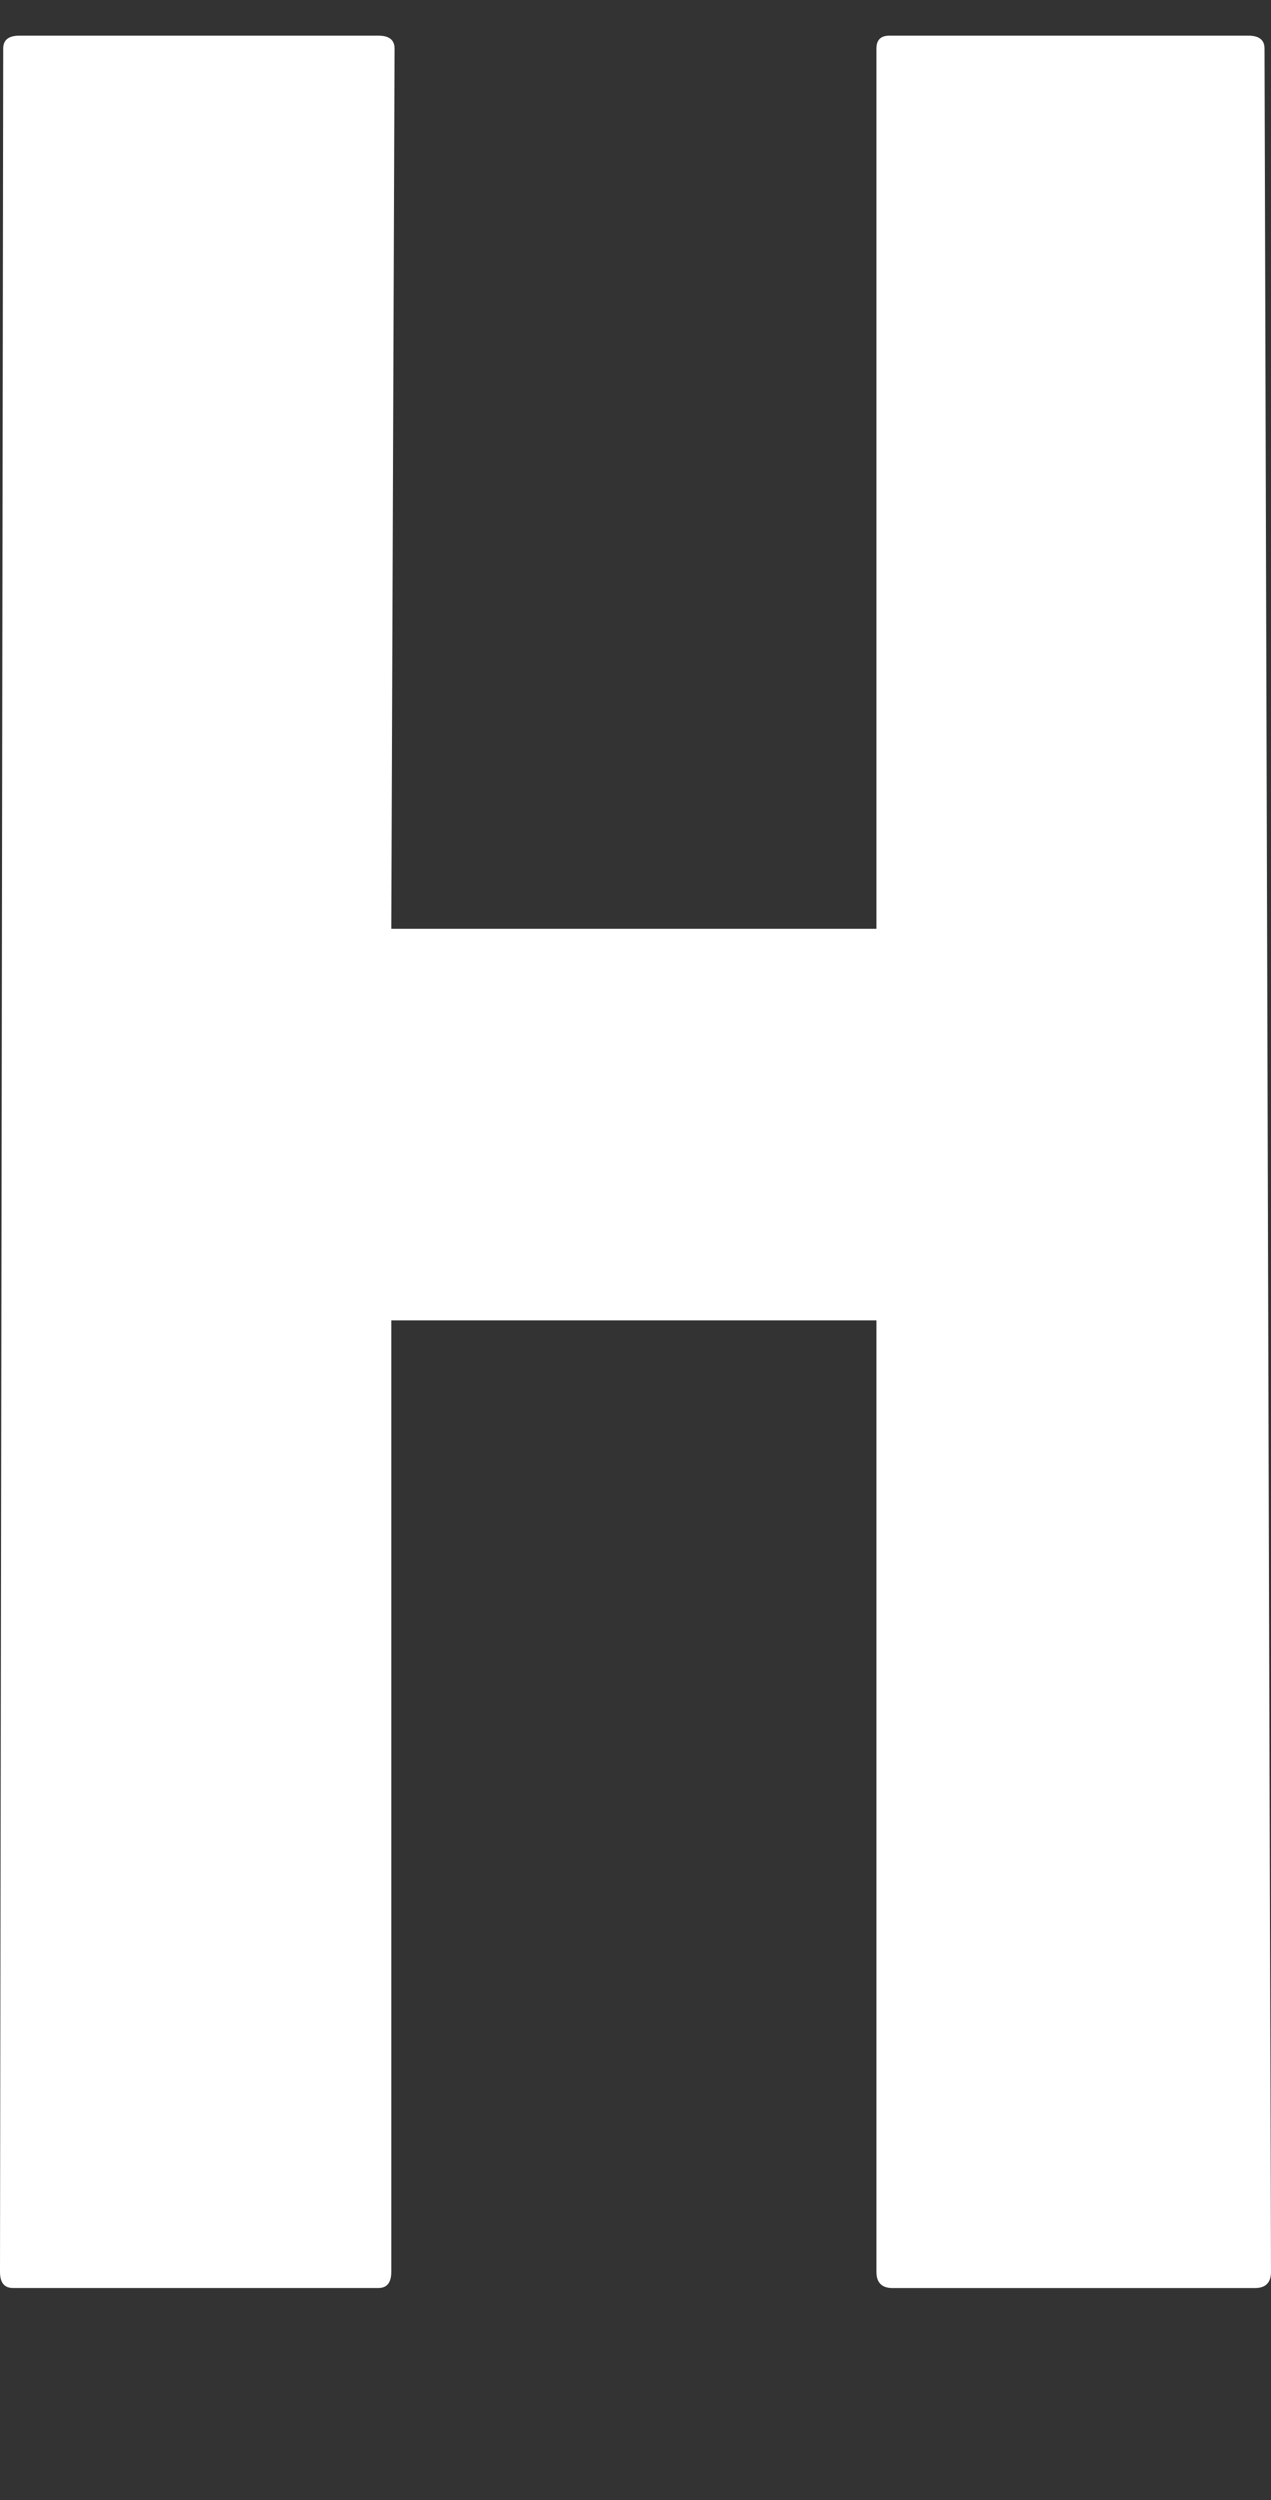
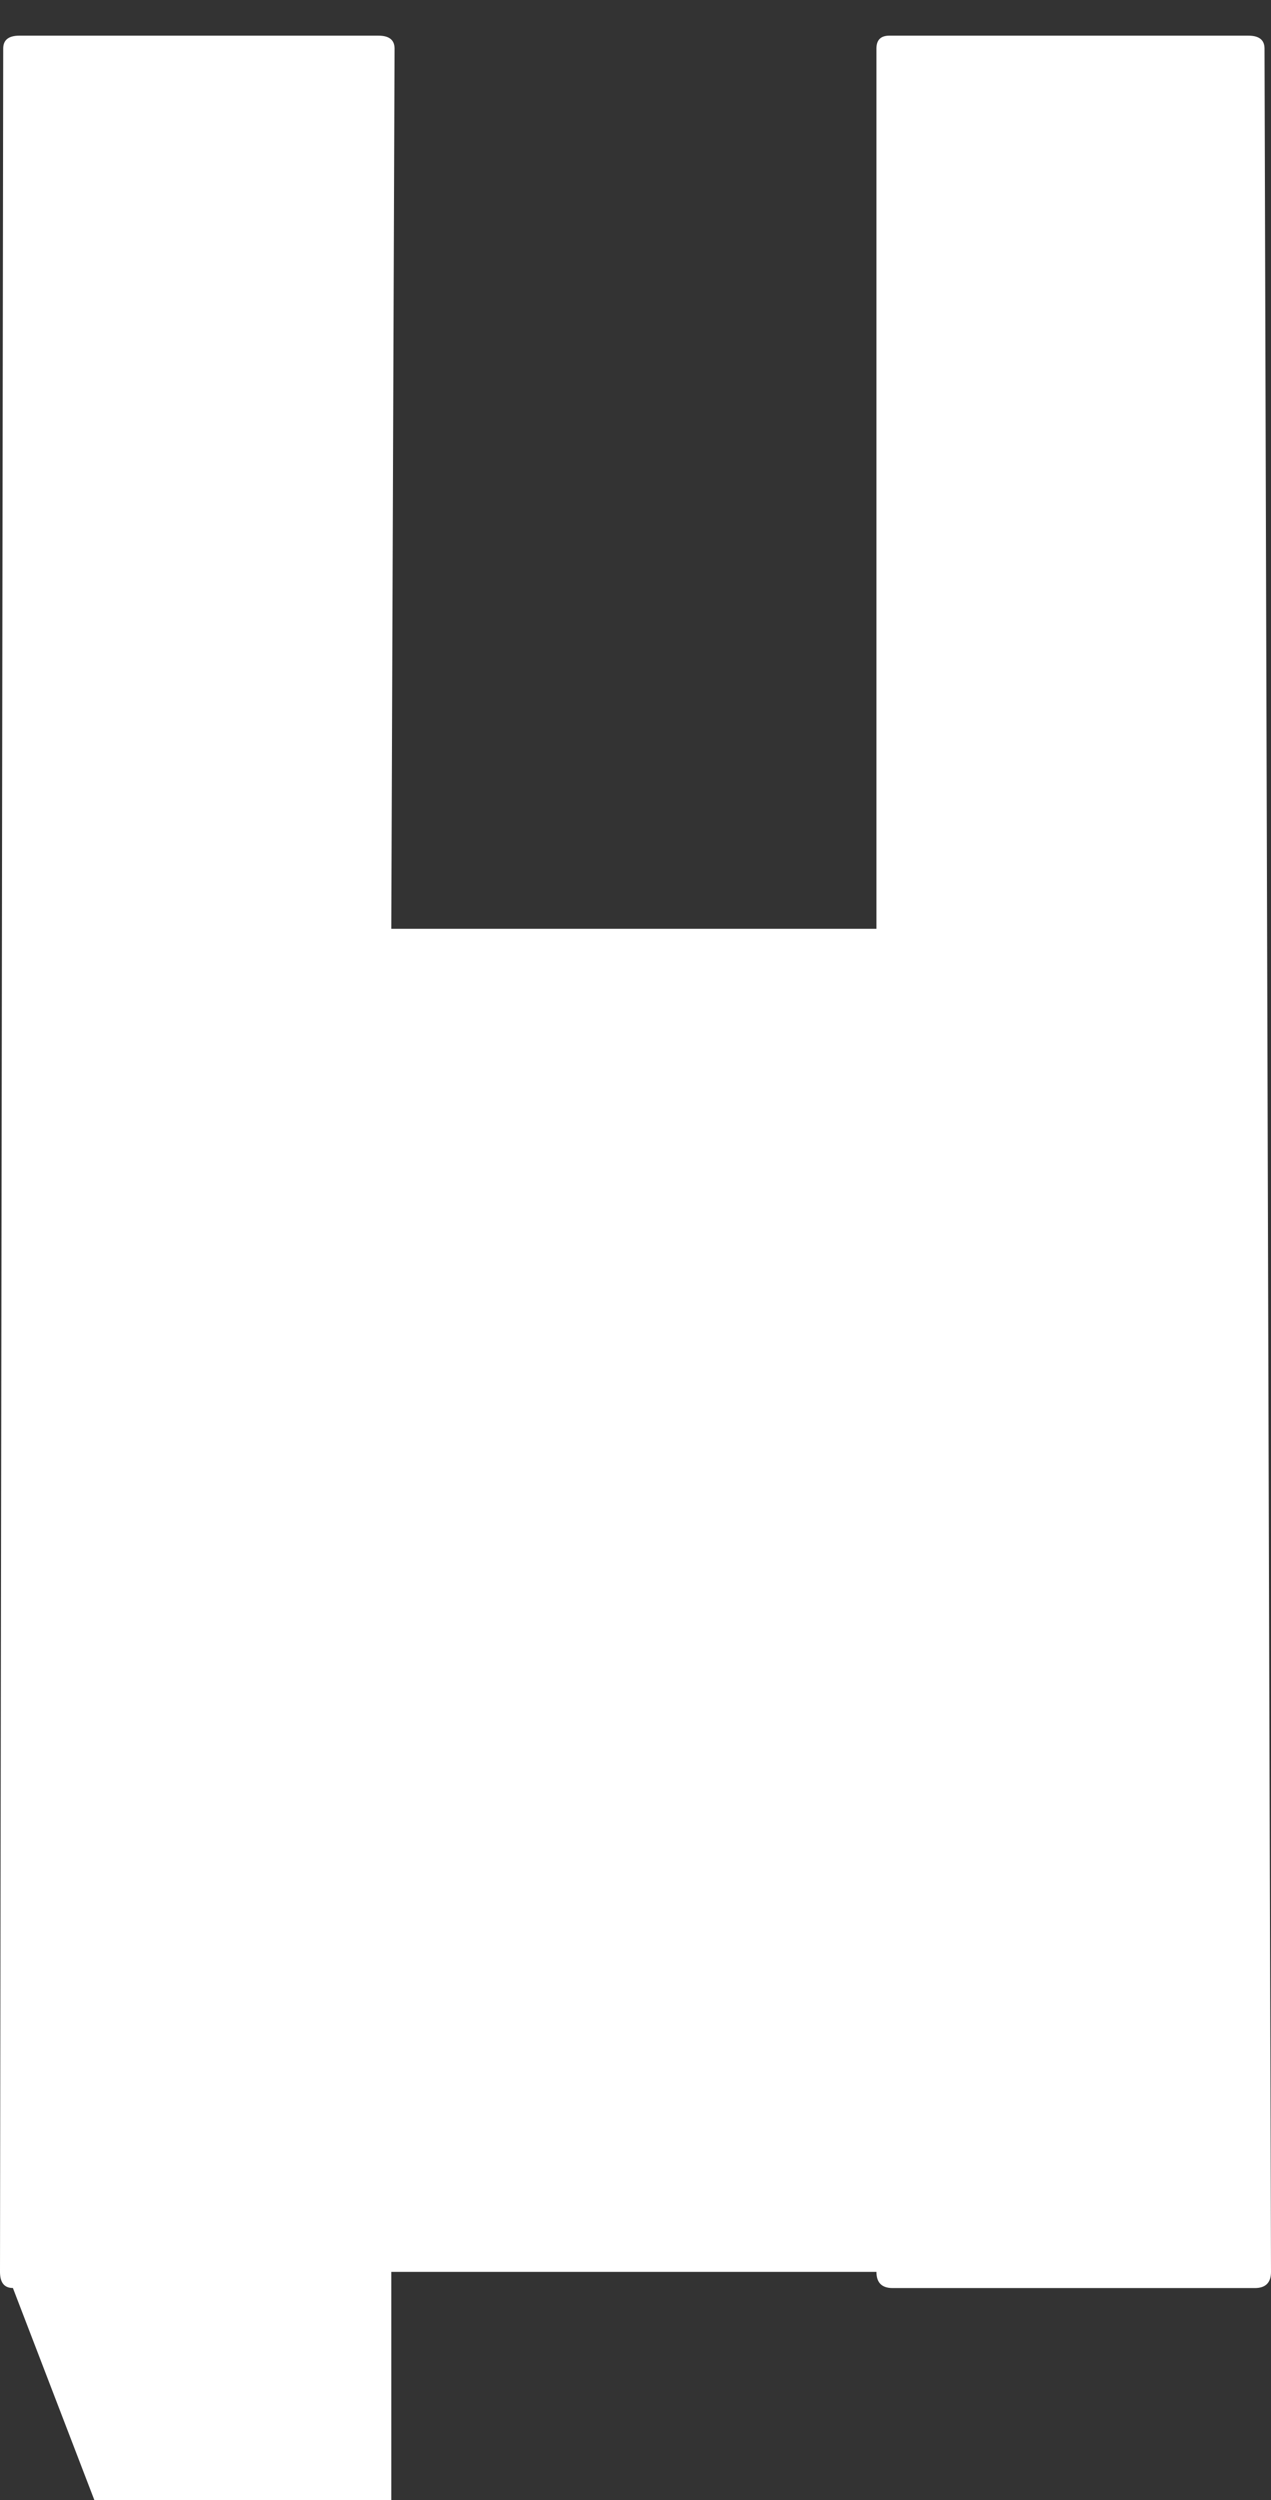
<svg xmlns="http://www.w3.org/2000/svg" viewBox="0 0 20.191 39.688">
  <rect x="0" y="0" width="20.191" height="39.688" fill="#333333" stroke="none" />
-   <path style="fill:#fff;fill-opacity:1;stroke:none" d="M 0.205,36.322 Q 0,36.322 0,36.066 L 0.051,0.771 q 0,-0.205 0.257,-0.205 h 5.703 q 0.257,0 0.257,0.205 L 6.216,14.745 H 13.923 V 0.771 q 0,-0.205 0.205,-0.205 h 5.703 q 0.257,0 0.257,0.205 L 20.191,36.066 q 0,0.257 -0.257,0.257 H 14.18 q -0.257,0 -0.257,-0.257 V 20.961 H 6.216 v 15.104 q 0,0.257 -0.205,0.257 z" />
+   <path style="fill:#fff;fill-opacity:1;stroke:none" d="M 0.205,36.322 Q 0,36.322 0,36.066 L 0.051,0.771 q 0,-0.205 0.257,-0.205 h 5.703 q 0.257,0 0.257,0.205 L 6.216,14.745 H 13.923 V 0.771 q 0,-0.205 0.205,-0.205 h 5.703 q 0.257,0 0.257,0.205 L 20.191,36.066 q 0,0.257 -0.257,0.257 H 14.18 q -0.257,0 -0.257,-0.257 H 6.216 v 15.104 q 0,0.257 -0.205,0.257 z" />
</svg>